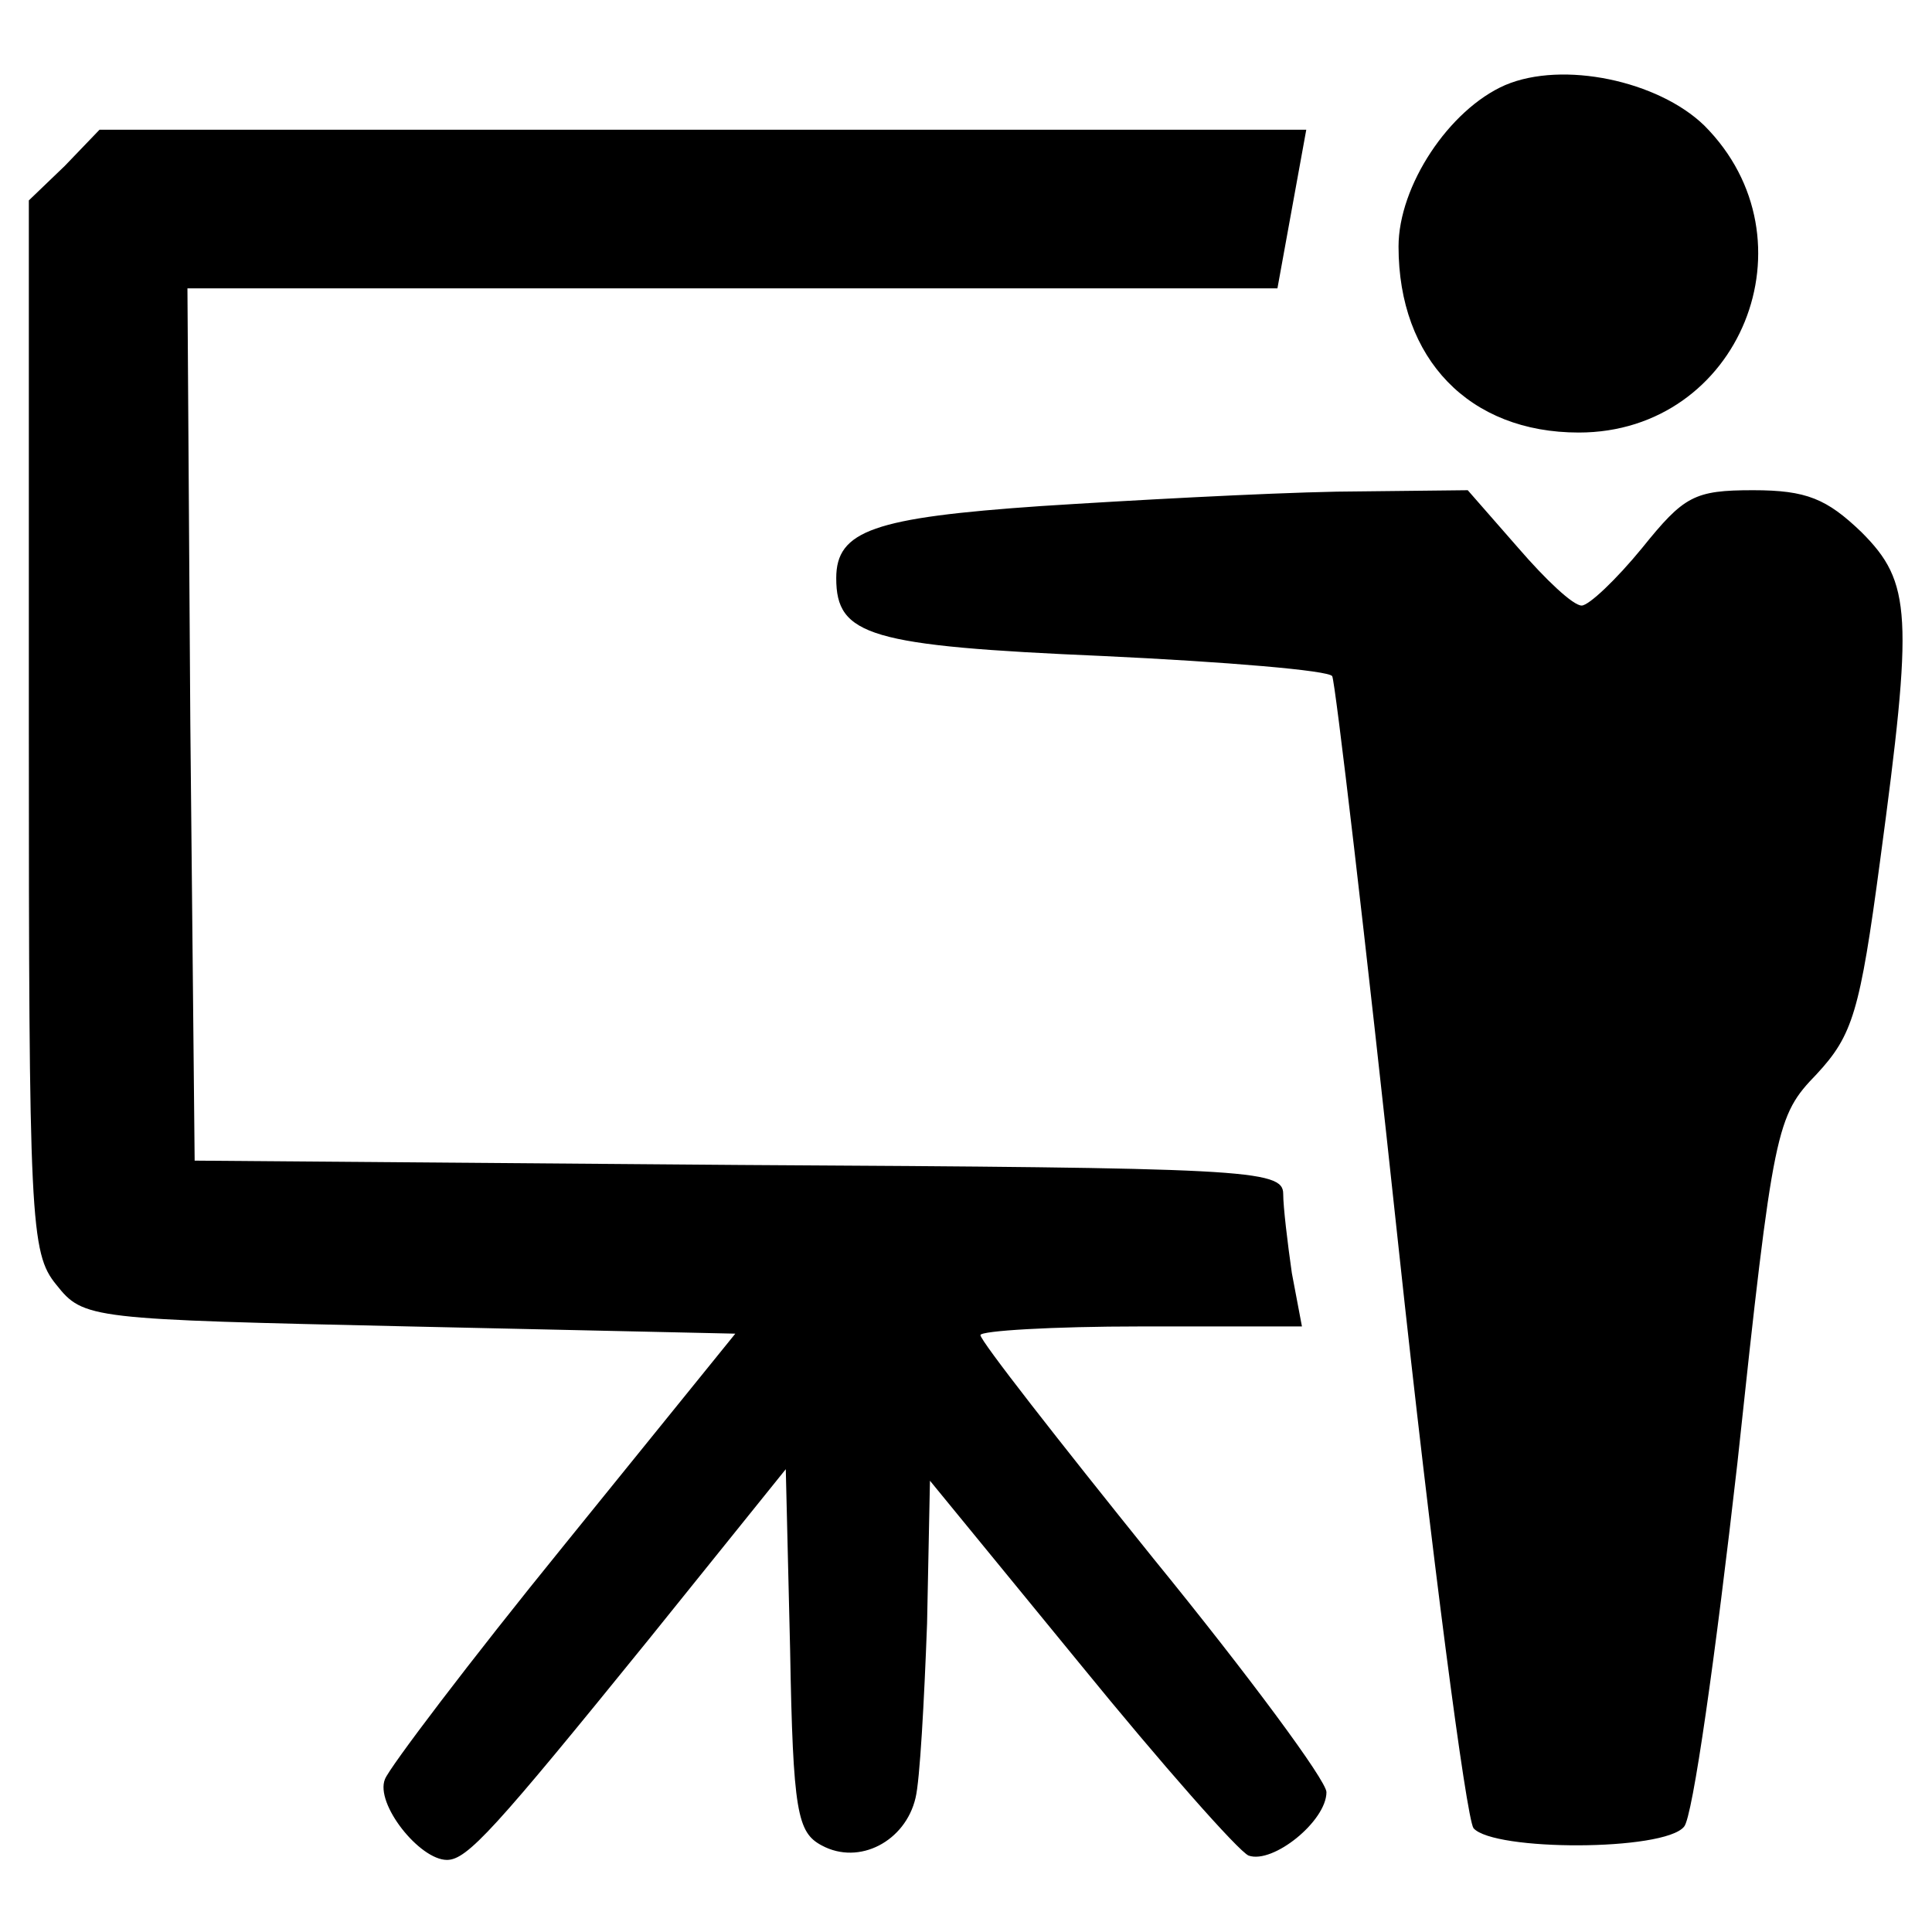
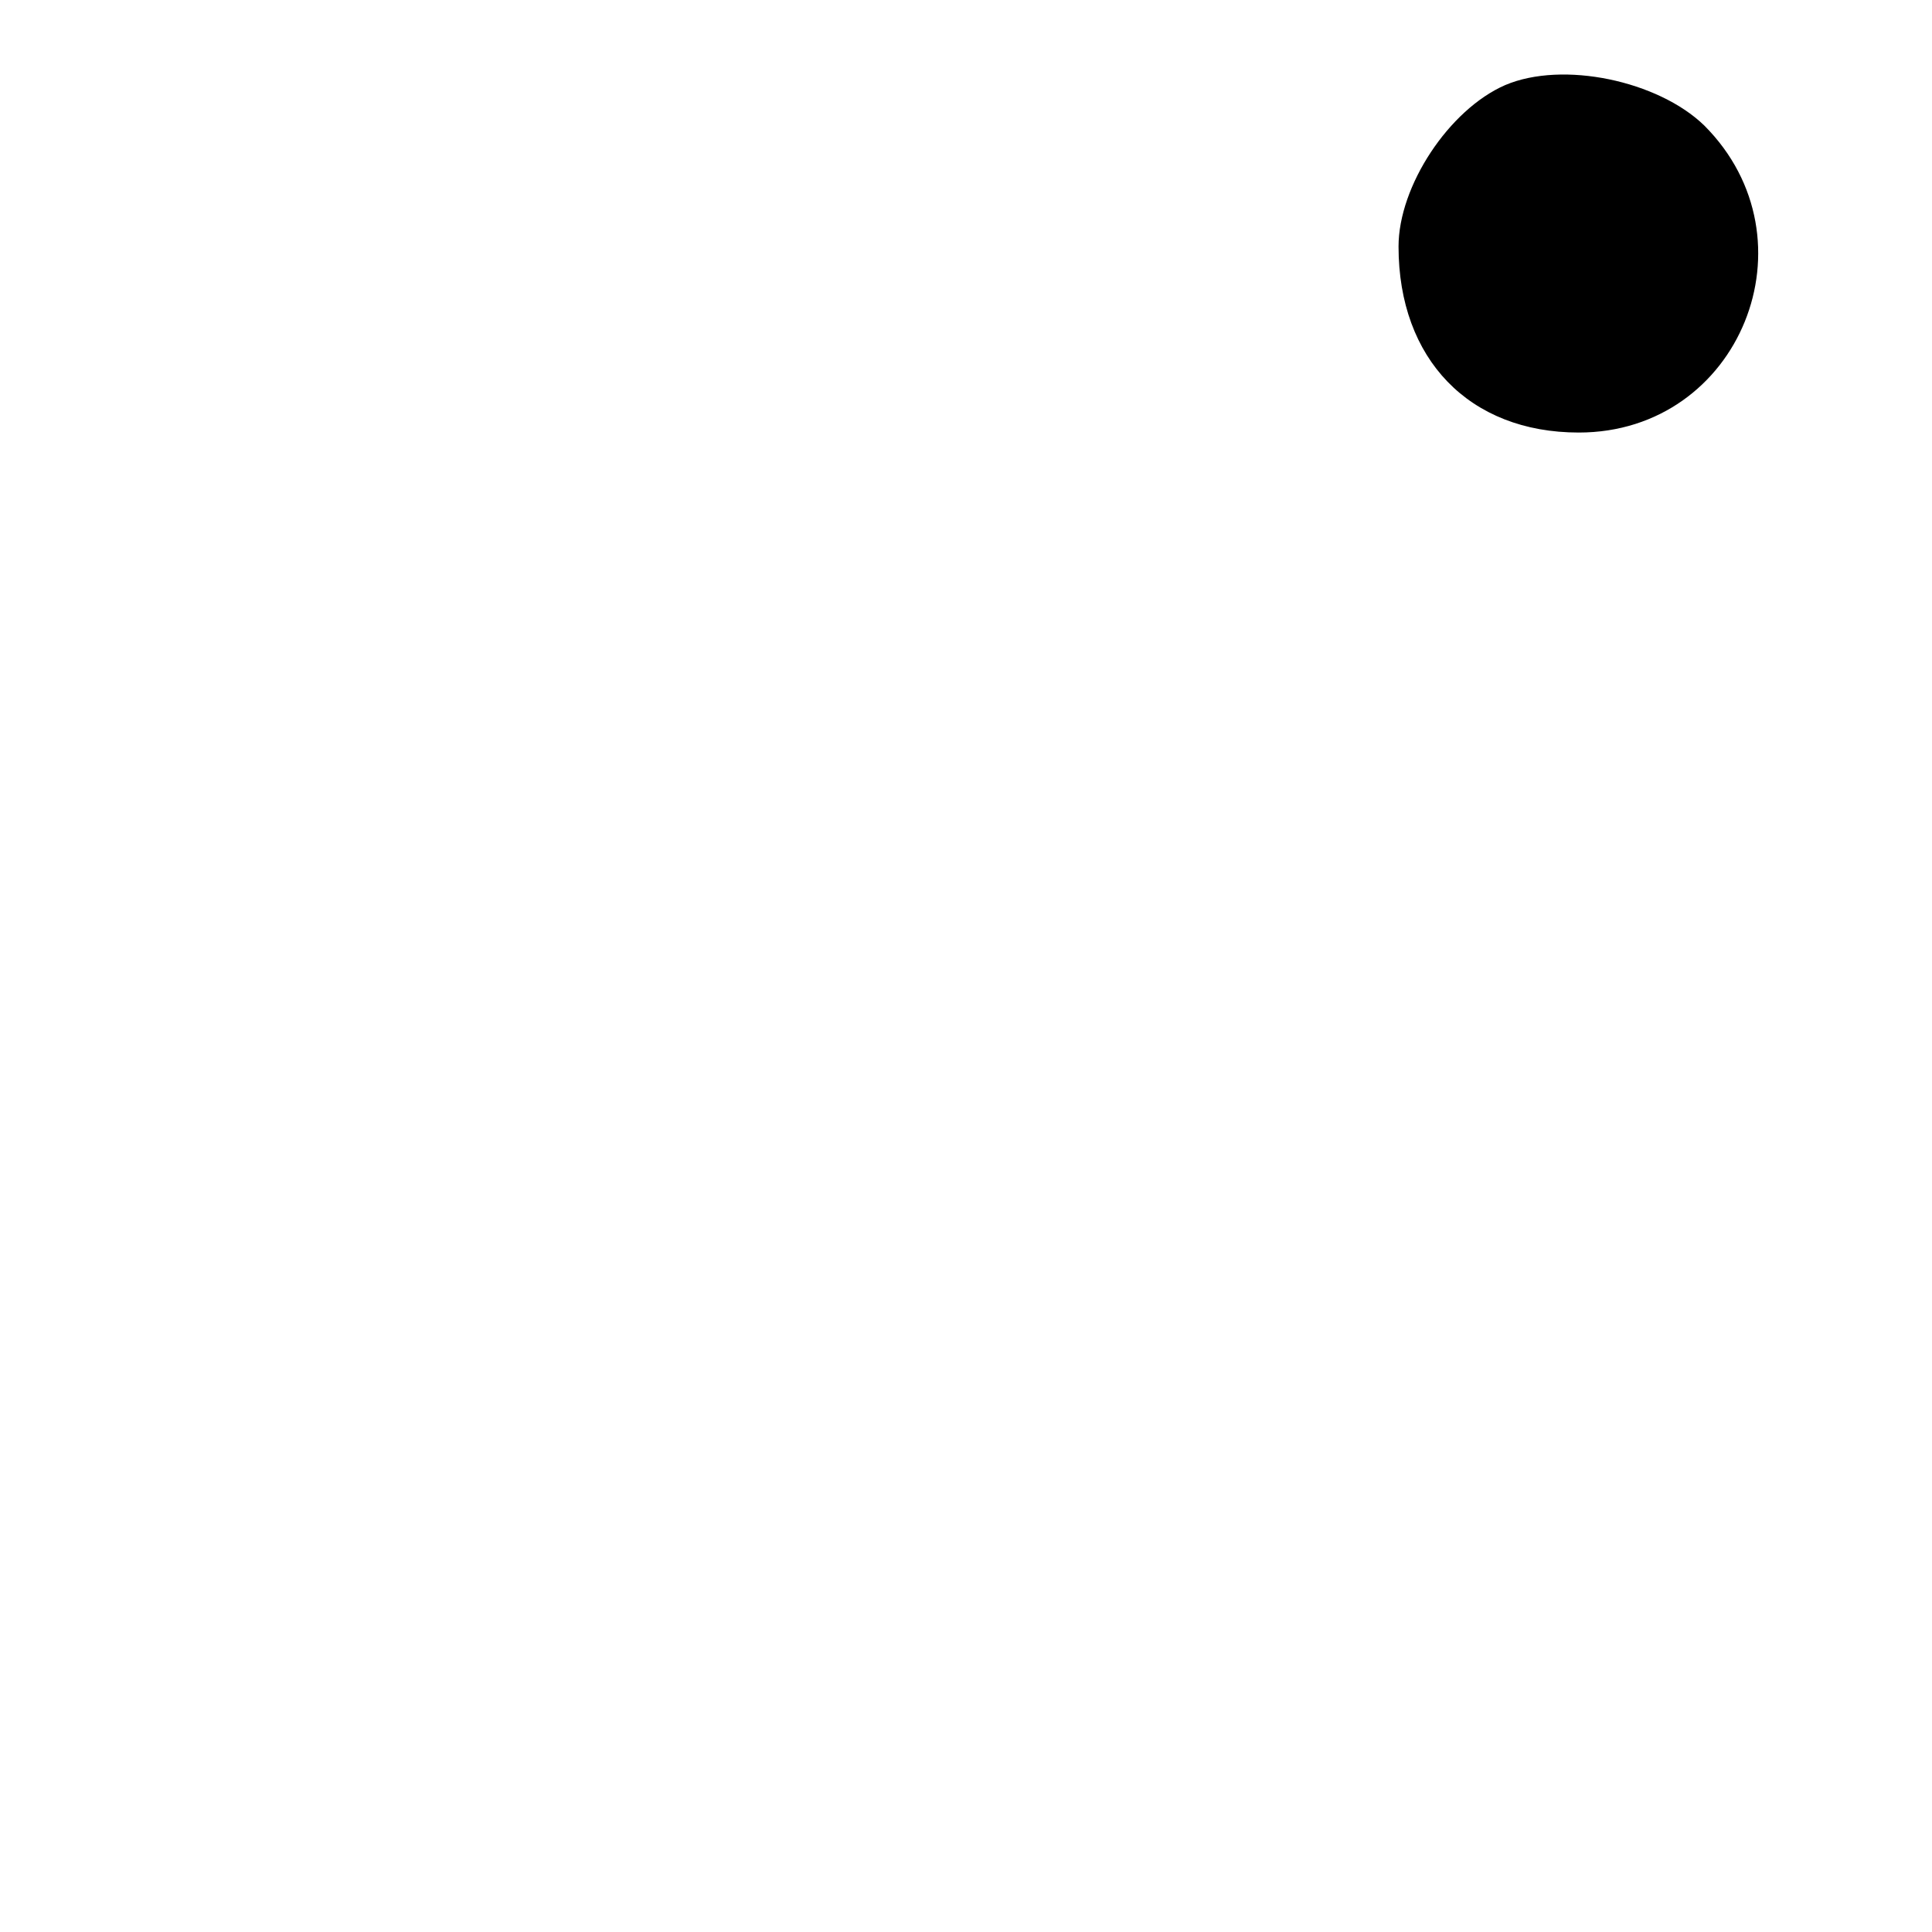
<svg xmlns="http://www.w3.org/2000/svg" version="1.0" width="134pt" height="134pt" viewBox="0 0 134 134" preserveAspectRatio="xMidYMid meet">
  <g transform="translate(0,134) scale(0.1,-0.1)" fill="#000000" stroke="none">
    <path d="M1044 1281 c-39 -17 -74 -70 -74 -112 0 -78 49 -129 125 -129 112 0 166 134 87 213 -32 31 -98 45 -138 28z" />
-     <path d="M45 1225 l-25 -24 0 -364 c0 -344 1 -366 19 -388 19 -24 23 -24 245 -29 l226 -5 -119 -147 c-65 -80 -121 -154 -124 -162 -7 -17 24 -56 43 -56 14 0 33 21 140 153 l95 118 3 -125 c2 -113 5 -127 22 -136 26 -14 58 3 65 33 3 12 6 67 8 121 l2 99 104 -127 c57 -70 110 -130 117 -133 17 -6 54 24 54 44 0 8 -54 81 -120 162 -66 82 -120 151 -120 155 0 3 50 6 111 6 l112 0 -7 37 c-3 21 -6 46 -6 55 0 17 -27 18 -377 20 l-378 3 -3 303 -2 302 378 0 378 0 10 55 10 55 -419 0 -418 0 -24 -25z" />
-     <path d="M722 989 c-116 -8 -142 -17 -142 -50 0 -40 23 -47 185 -54 85 -4 157 -10 159 -14 2 -3 23 -181 46 -396 23 -214 47 -396 52 -403 14 -16 132 -16 146 1 6 6 22 120 37 252 25 234 27 241 55 270 25 27 30 43 44 148 23 171 22 193 -13 228 -24 23 -38 29 -75 29 -41 0 -48 -4 -77 -40 -18 -22 -37 -40 -42 -40 -6 0 -25 18 -44 40 l-35 40 -91 -1 c-51 -1 -143 -6 -205 -10z" />
  </g>
</svg>